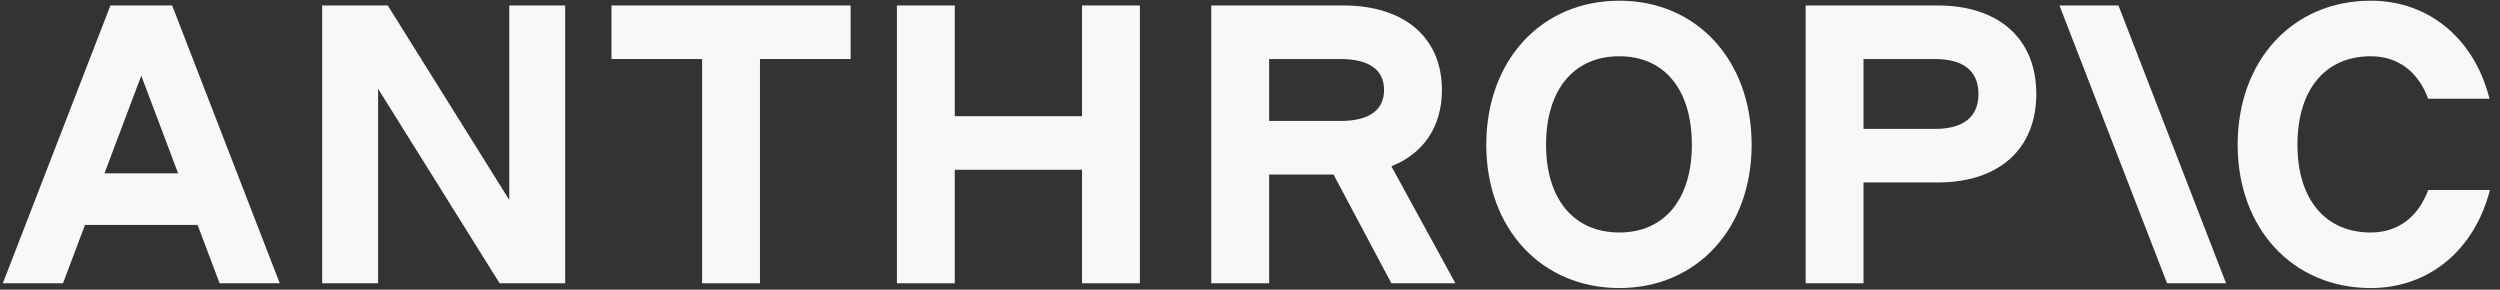
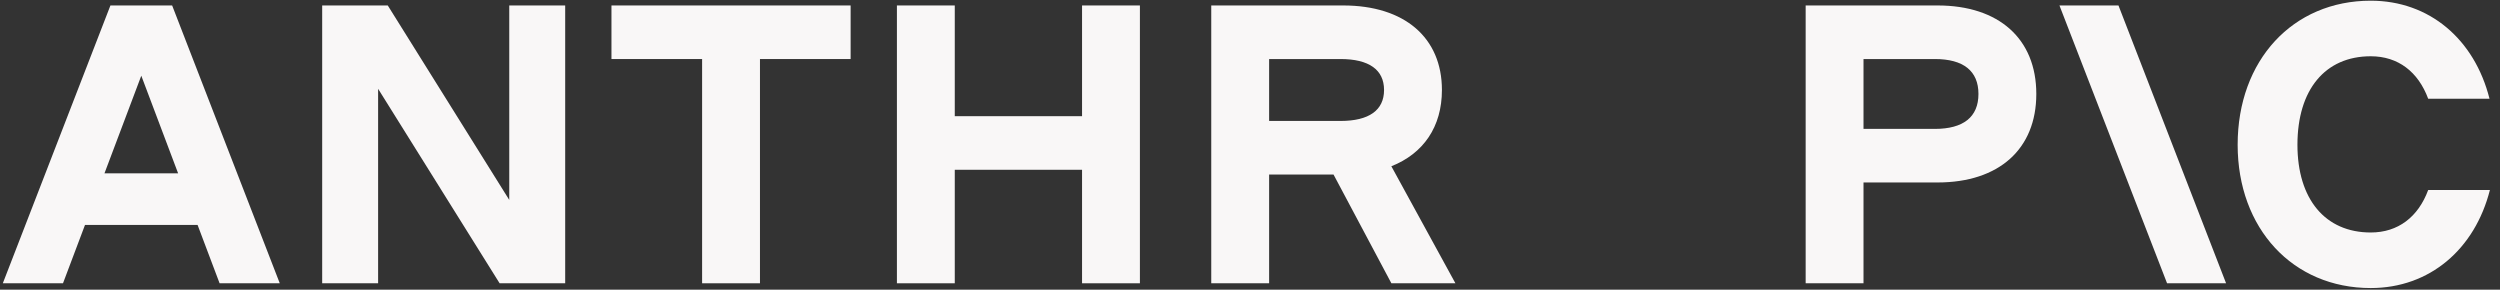
<svg xmlns="http://www.w3.org/2000/svg" width="233" height="27" viewBox="0 0 233 27" fill="none">
  <rect x="0" y="0" width="233" height="27" fill="#333333" stroke="none" />
  <path d="M56.989 5.502H65.437V26.402H70.829V5.502H79.278V0.509H56.989V5.502Z" fill="#F9F7F7" />
  <path d="M47.463 18.634L36.139 0.509H30.027V26.402H35.24V8.277L46.564 26.402H52.675V0.509H47.463V18.634Z" fill="#F9F7F7" />
  <path d="M100.847 10.829H88.984V0.509H83.592V26.402H88.984V15.823H100.847V26.402H106.239V0.509H100.847V10.829Z" fill="#F9F7F7" />
  <path d="M10.292 0.509L0.263 26.402H5.871L7.922 20.964H18.415L20.466 26.402H26.074L16.044 0.509H10.292ZM9.736 16.156L13.168 7.056L16.601 16.156H9.736Z" fill="#F9F7F7" />
-   <path d="M150.923 0.065C143.661 0.065 138.521 5.614 138.521 13.493C138.521 21.298 143.661 26.846 150.923 26.846C158.148 26.846 163.253 21.298 163.253 13.493C163.253 5.614 158.148 0.065 150.923 0.065ZM150.923 21.668C146.681 21.668 144.093 18.561 144.093 13.493C144.093 8.351 146.681 5.244 150.923 5.244C155.129 5.244 157.681 8.351 157.681 13.493C157.681 18.561 155.129 21.668 150.923 21.668Z" fill="#F9F7F7" />
  <path d="M226.307 17.71C225.373 20.225 223.503 21.668 220.951 21.668C216.709 21.668 214.121 18.561 214.121 13.493C214.121 8.351 216.709 5.244 220.951 5.244C223.503 5.244 225.373 6.687 226.307 9.202H232.023C230.622 3.653 226.415 0.065 220.951 0.065C213.689 0.065 208.549 5.614 208.549 13.493C208.549 21.298 213.689 26.846 220.951 26.846C226.451 26.846 230.656 23.221 232.059 17.71H226.307Z" fill="#F9F7F7" />
  <path d="M191.941 0.509L201.971 26.402H207.471L197.441 0.509H191.941Z" fill="#F9F7F7" />
  <path d="M180.581 0.509H168.287V26.402H173.679V17.006H180.581C186.297 17.006 189.784 13.899 189.784 8.757C189.784 3.616 186.297 0.509 180.581 0.509ZM180.33 12.013H173.679V5.502H180.33C182.99 5.502 184.392 6.612 184.392 8.757C184.392 10.903 182.99 12.013 180.33 12.013Z" fill="#F9F7F7" />
  <path d="M134.387 8.388C134.387 3.505 130.9 0.509 125.184 0.509H112.889V26.402H118.282V16.267H124.285L129.677 26.402H135.645L129.674 15.495C132.671 14.309 134.387 11.812 134.387 8.388ZM118.282 5.502H124.932C127.592 5.502 128.994 6.501 128.994 8.388C128.994 10.274 127.592 11.273 124.932 11.273H118.282V5.502Z" fill="#F9F7F7" />
</svg>